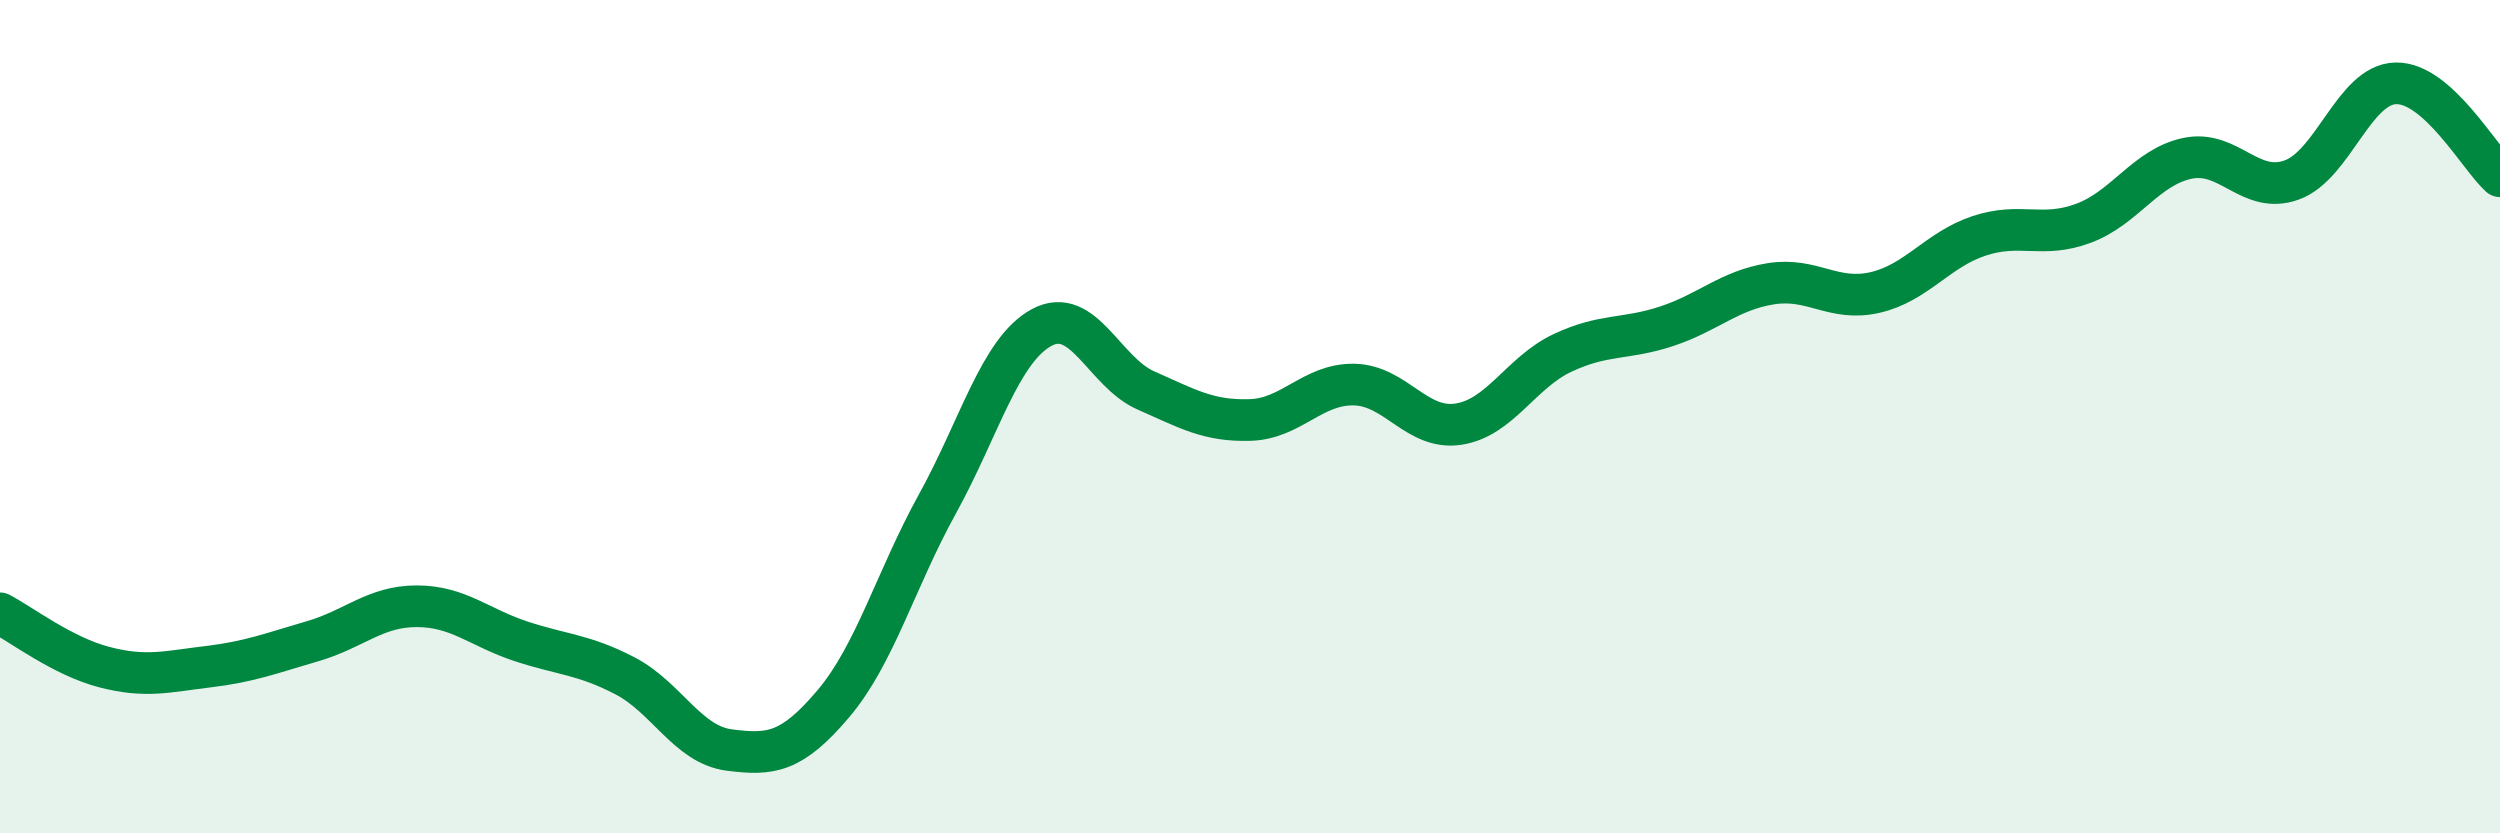
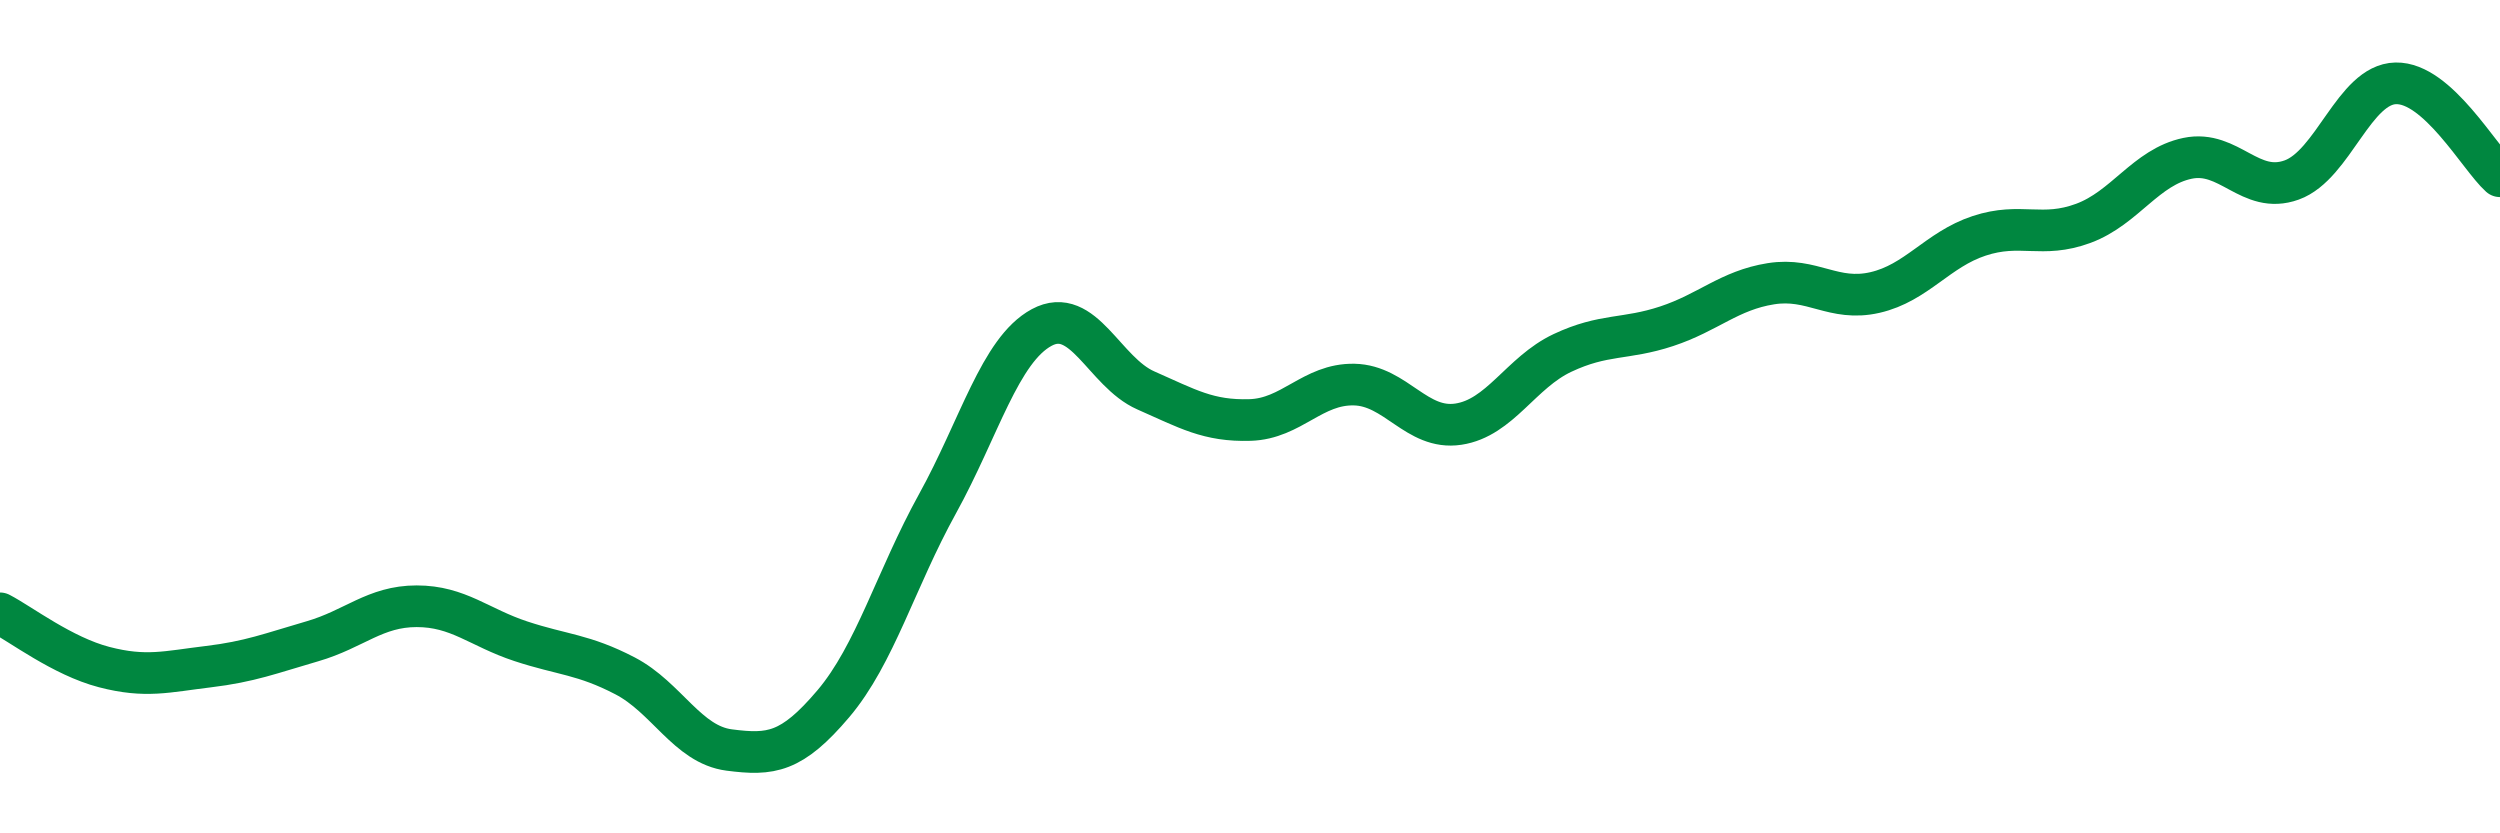
<svg xmlns="http://www.w3.org/2000/svg" width="60" height="20" viewBox="0 0 60 20">
-   <path d="M 0,14.72 C 0.5,14.98 1.5,15.75 2.5,16.01 C 3.5,16.27 4,16.12 5,16 C 6,15.88 6.5,15.68 7.5,15.39 C 8.5,15.1 9,14.55 10,14.55 C 11,14.55 11.5,15.06 12.5,15.39 C 13.5,15.72 14,15.7 15,16.22 C 16,16.74 16.5,17.87 17.5,18 C 18.5,18.13 19,18.07 20,16.89 C 21,15.71 21.5,13.9 22.5,12.09 C 23.5,10.28 24,8.4 25,7.86 C 26,7.32 26.5,8.93 27.5,9.37 C 28.5,9.81 29,10.11 30,10.08 C 31,10.05 31.5,9.21 32.5,9.23 C 33.5,9.25 34,10.33 35,10.18 C 36,10.03 36.5,8.94 37.5,8.47 C 38.5,8 39,8.16 40,7.83 C 41,7.5 41.5,6.97 42.5,6.81 C 43.5,6.65 44,7.25 45,7.02 C 46,6.79 46.5,5.99 47.5,5.66 C 48.5,5.33 49,5.73 50,5.36 C 51,4.99 51.5,4.01 52.5,3.8 C 53.5,3.59 54,4.68 55,4.32 C 56,3.96 56.5,2.02 57.5,2 C 58.5,1.98 59.5,3.78 60,4.23L60 20L0 20Z" fill="#008740" opacity="0.1" stroke-linecap="round" stroke-linejoin="round" />
  <path d="M 0,14.72 C 0.5,14.98 1.5,15.75 2.5,16.01 C 3.5,16.27 4,16.12 5,16 C 6,15.88 6.5,15.68 7.5,15.39 C 8.5,15.1 9,14.55 10,14.55 C 11,14.55 11.5,15.06 12.5,15.39 C 13.5,15.72 14,15.7 15,16.22 C 16,16.74 16.5,17.87 17.5,18 C 18.5,18.13 19,18.07 20,16.89 C 21,15.71 21.5,13.9 22.5,12.09 C 23.5,10.28 24,8.4 25,7.86 C 26,7.32 26.5,8.93 27.5,9.37 C 28.5,9.81 29,10.11 30,10.08 C 31,10.05 31.5,9.21 32.5,9.23 C 33.5,9.25 34,10.33 35,10.18 C 36,10.03 36.5,8.94 37.5,8.47 C 38.5,8 39,8.16 40,7.83 C 41,7.5 41.5,6.97 42.5,6.81 C 43.5,6.65 44,7.25 45,7.02 C 46,6.79 46.5,5.99 47.5,5.66 C 48.5,5.33 49,5.73 50,5.36 C 51,4.99 51.5,4.01 52.5,3.8 C 53.5,3.59 54,4.68 55,4.32 C 56,3.96 56.5,2.02 57.5,2 C 58.5,1.98 59.5,3.78 60,4.23" stroke="#008740" stroke-width="1" fill="none" stroke-linecap="round" stroke-linejoin="round" />
</svg>